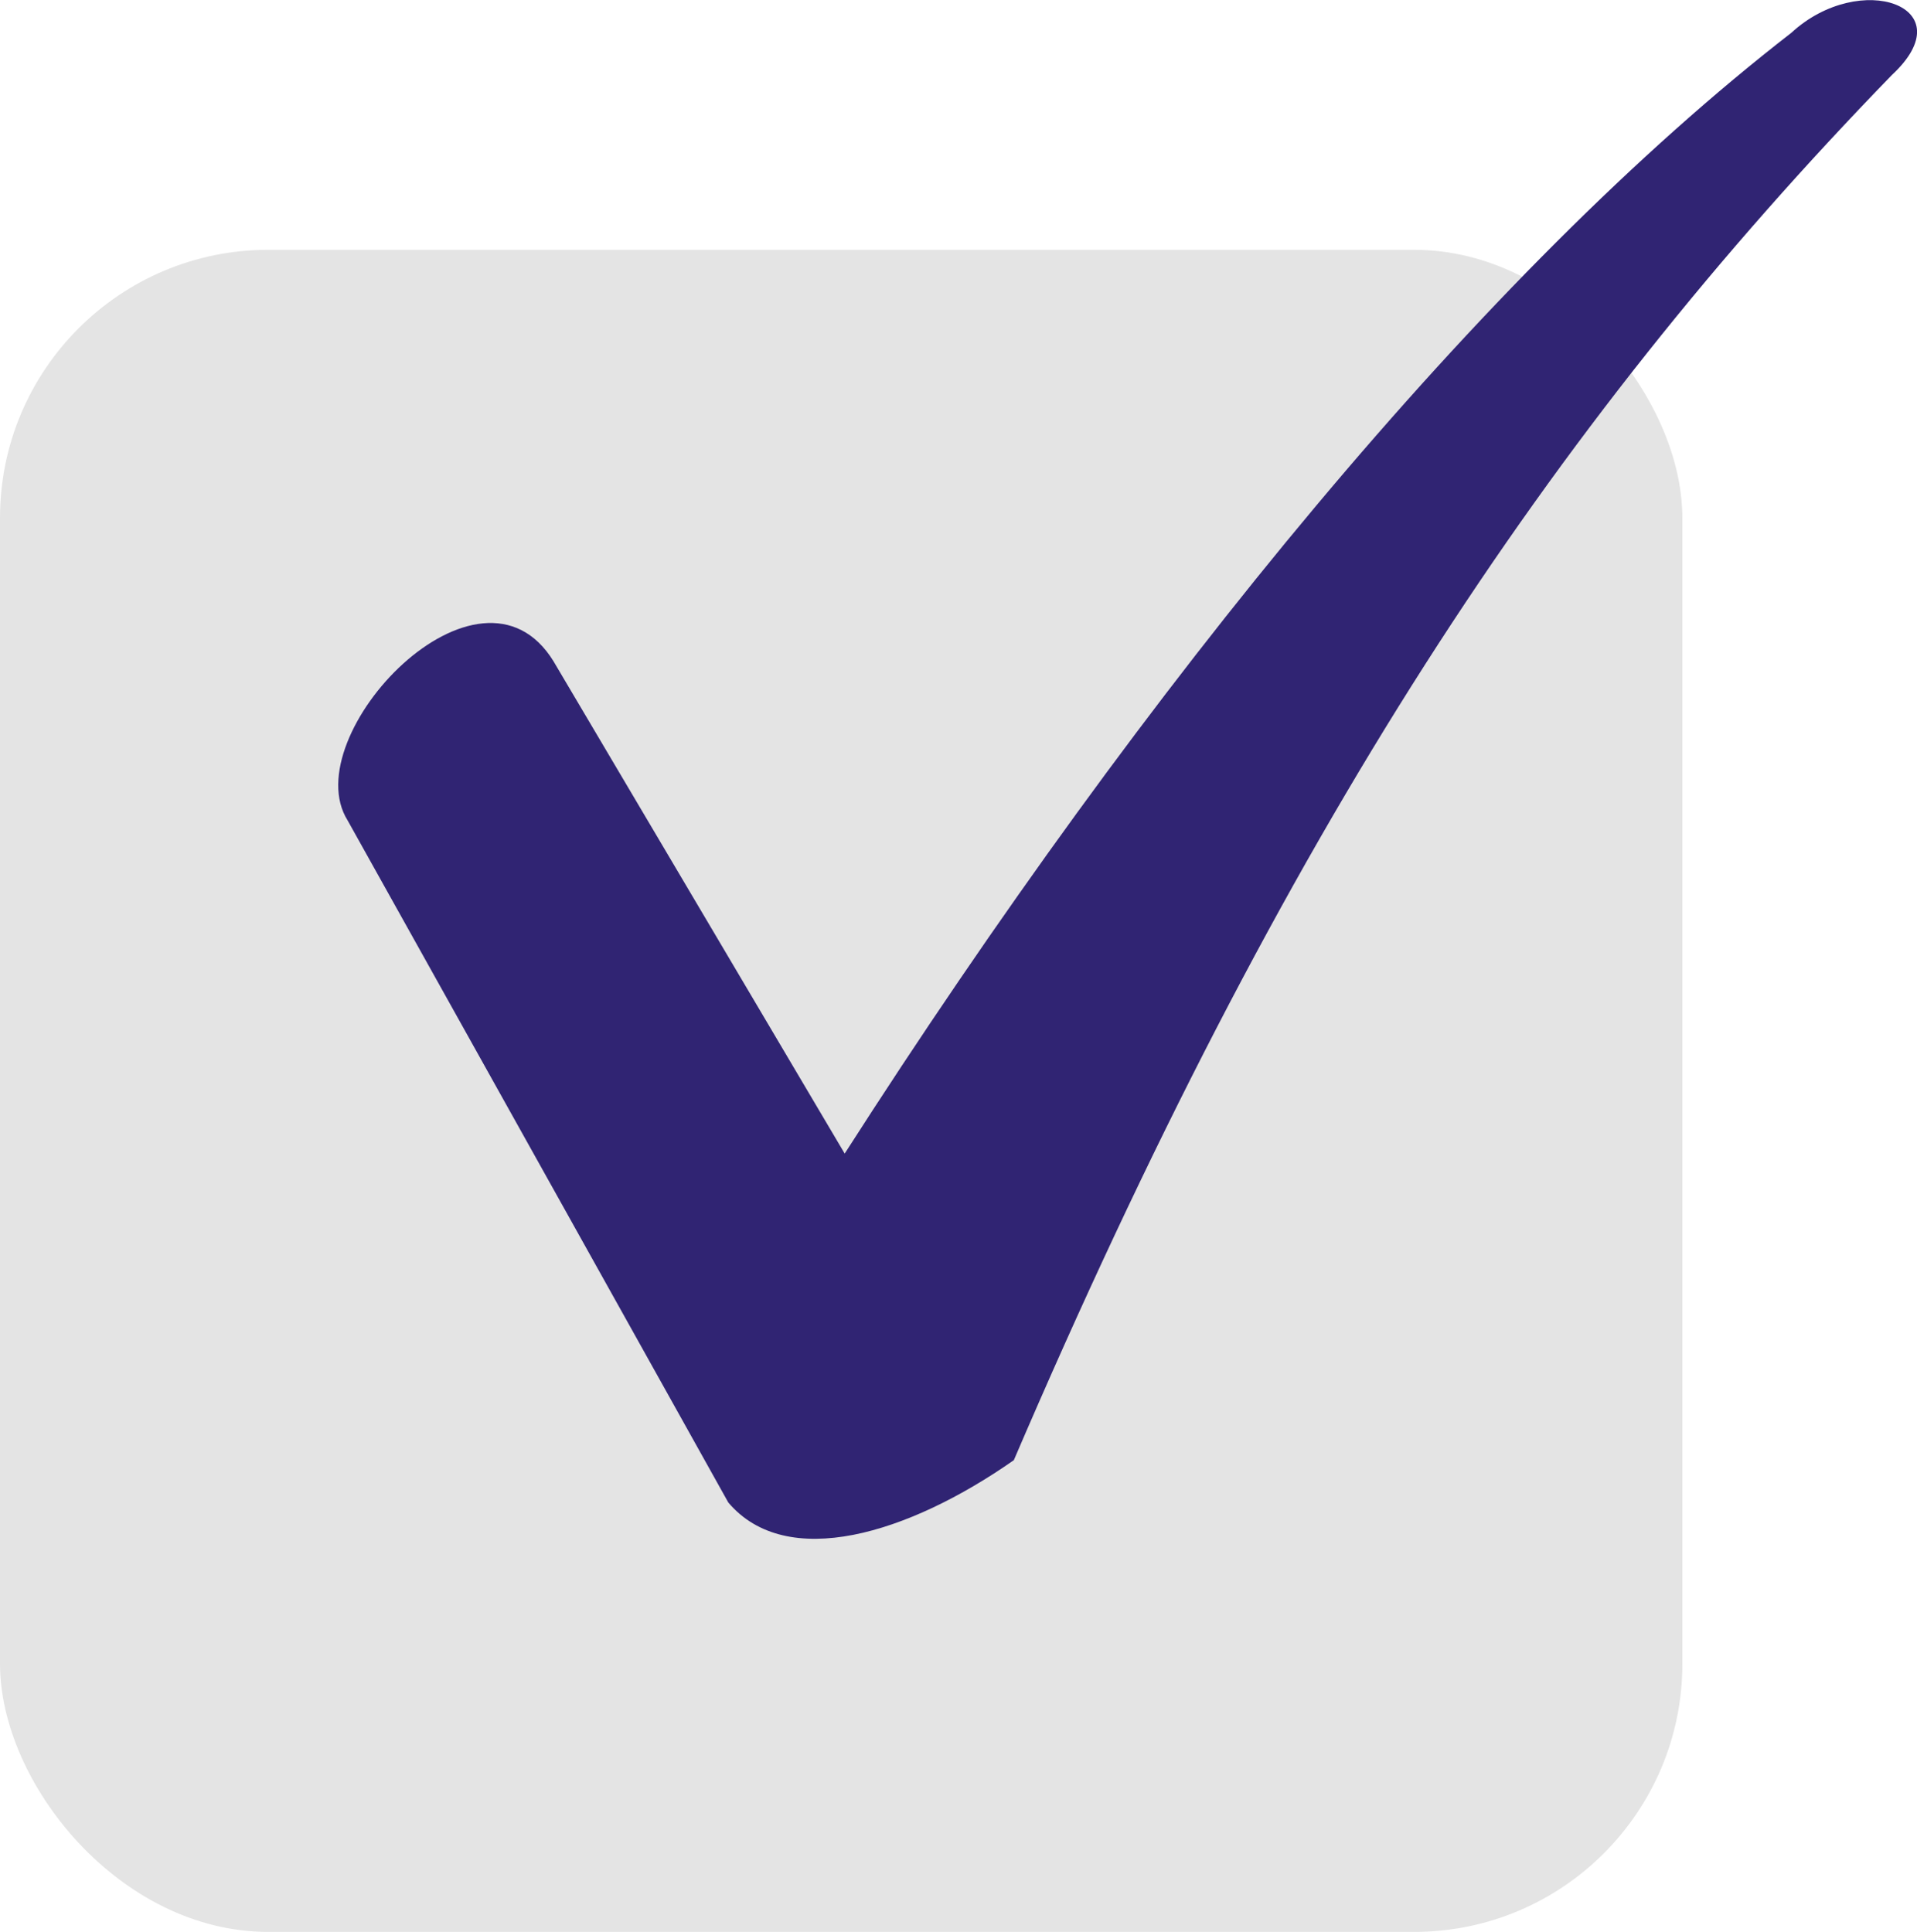
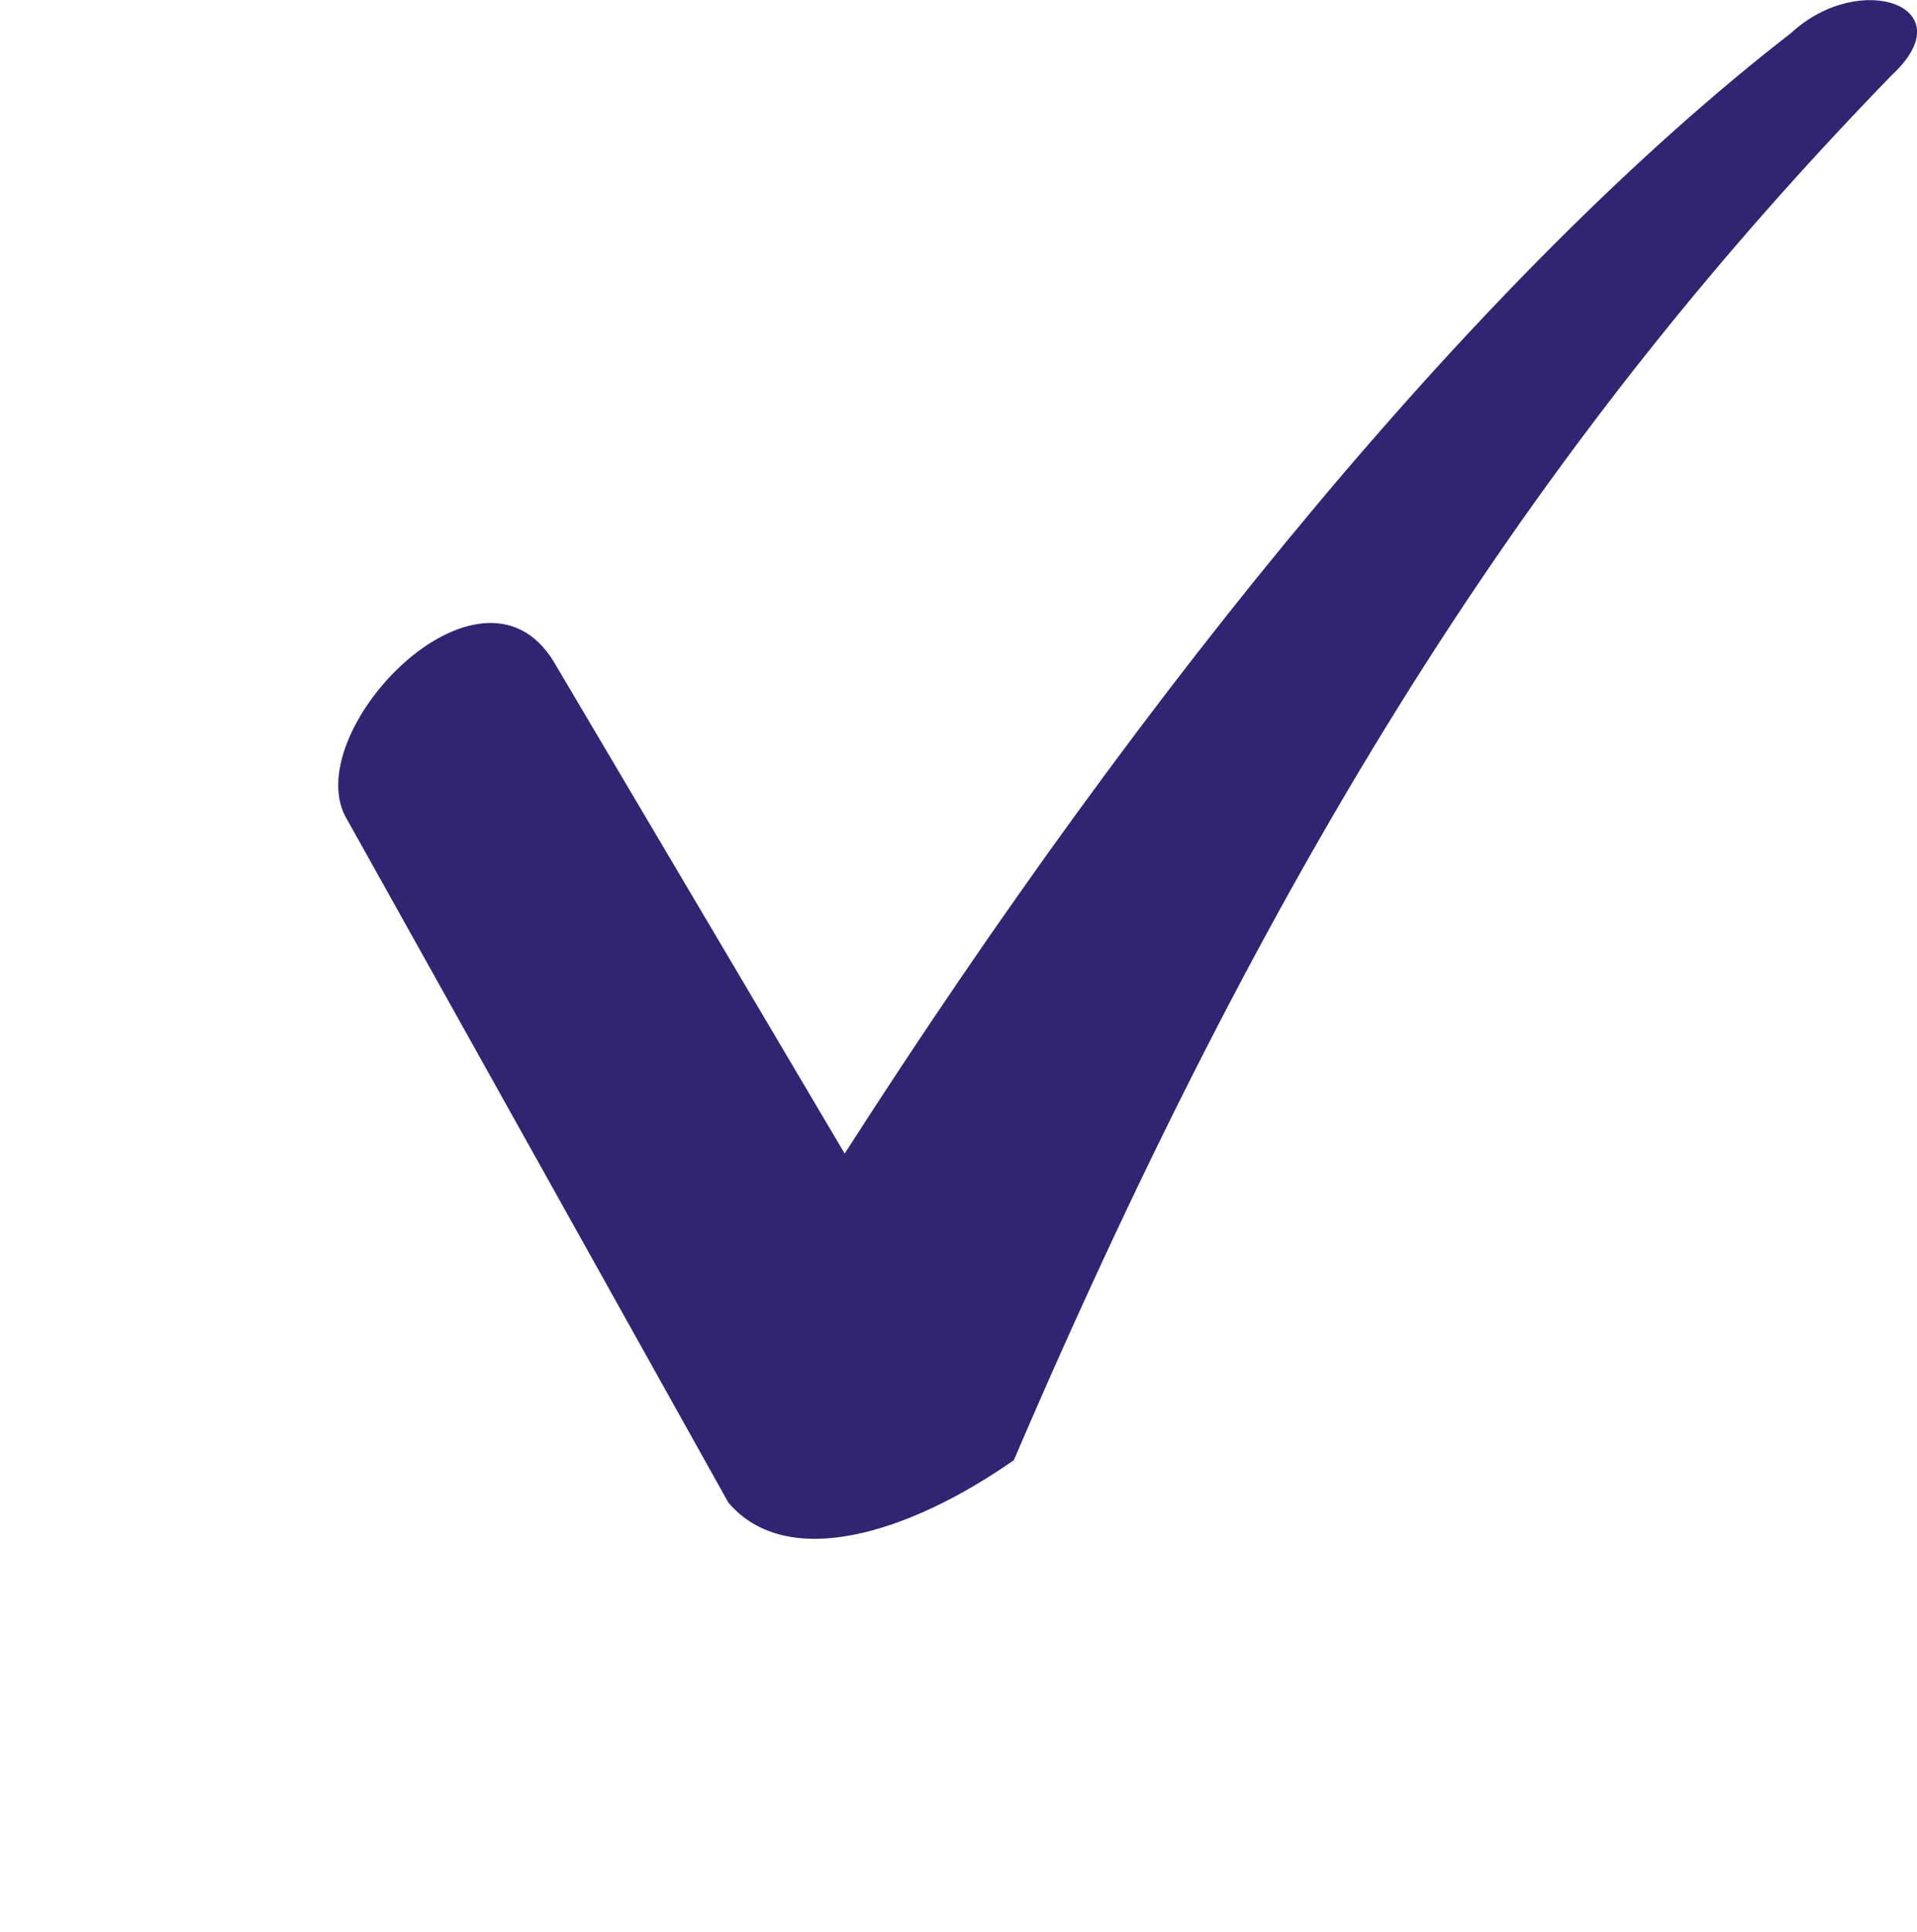
<svg xmlns="http://www.w3.org/2000/svg" width="71.482" height="72.05" viewBox="0 0 71.482 72.05">
  <g id="Group_40" data-name="Group 40" transform="translate(-1034.921 -578.119)">
-     <rect id="Rectangle_29" data-name="Rectangle 29" width="62.733" height="62.733" rx="10" transform="translate(1034.921 587.436)" fill="#e4e4e4" />
    <path id="noun-checkmark-5978148" d="M38.048,68.988,48.893,87.327c11.24-17.55,23.86-32.931,35.3-41.8,2.563-2.366,6.507-.986,3.746,1.577C75.119,60.311,65.261,75.3,55.2,98.761c-3.944,2.761-8.479,4.141-10.648,1.577L30.357,74.9c-1.972-3.155,4.93-10.451,7.69-5.915Z" transform="translate(1017.525 533.815)" fill="#302473" />
  </g>
</svg>